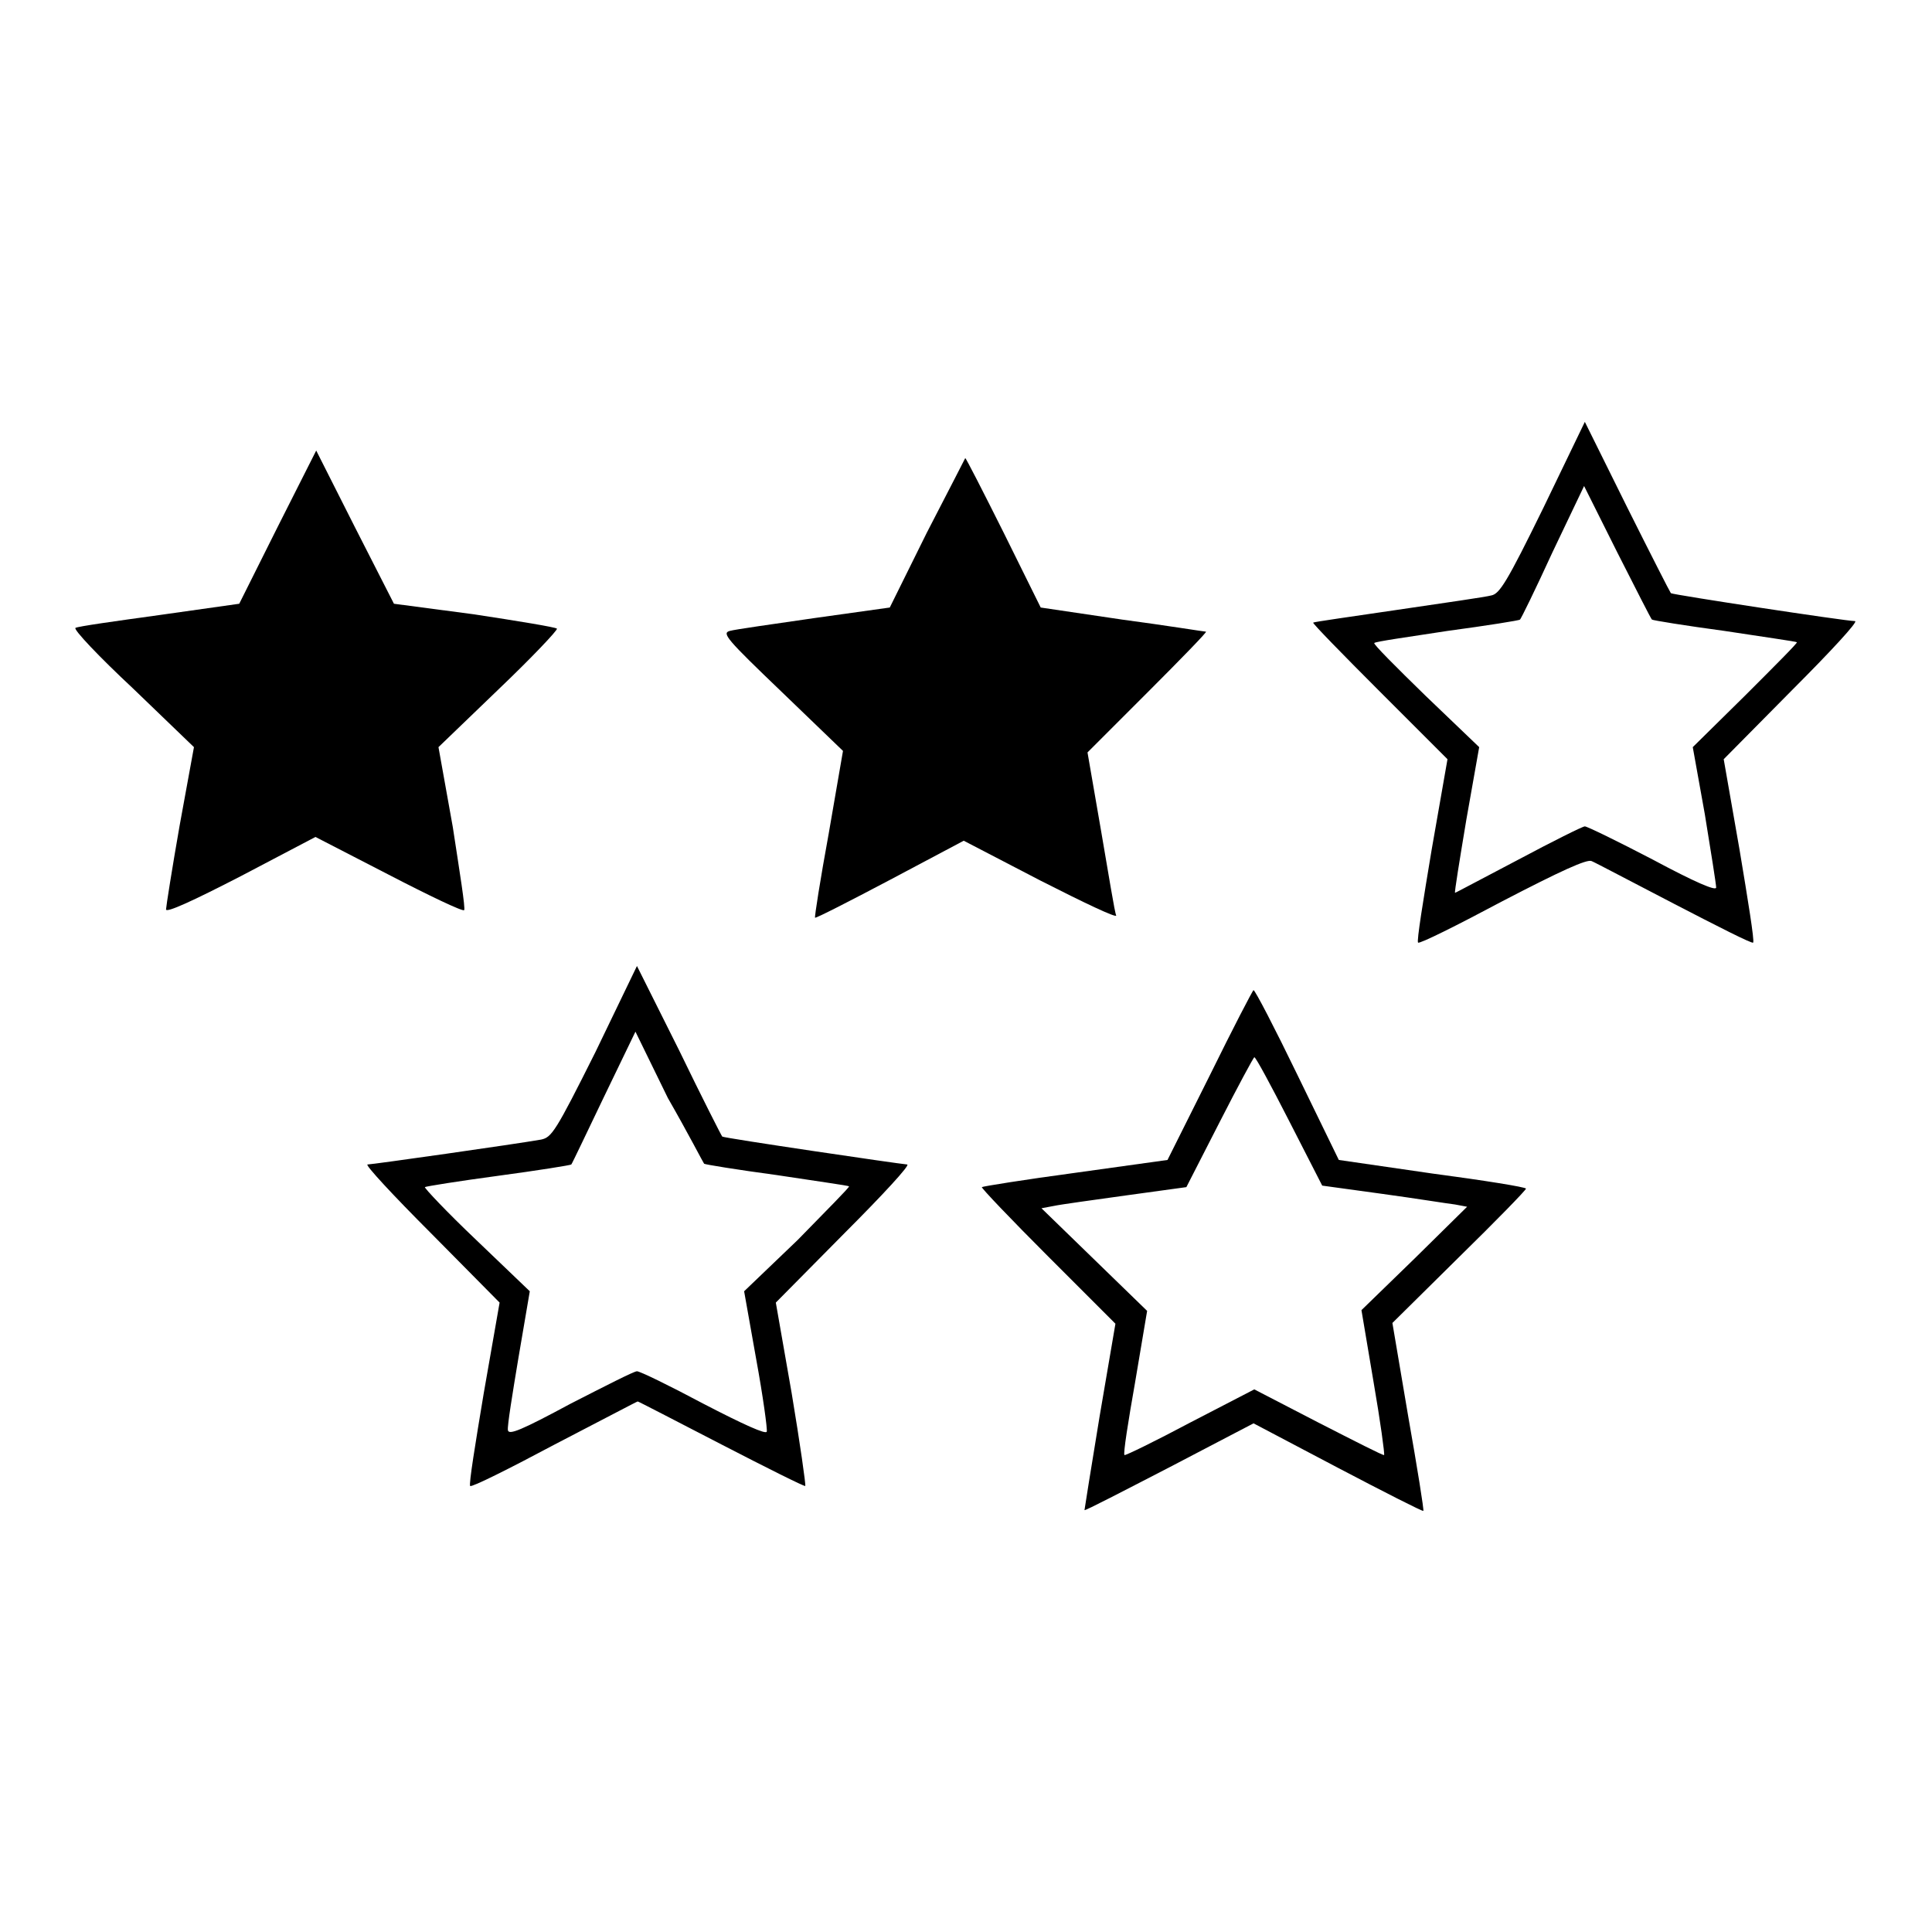
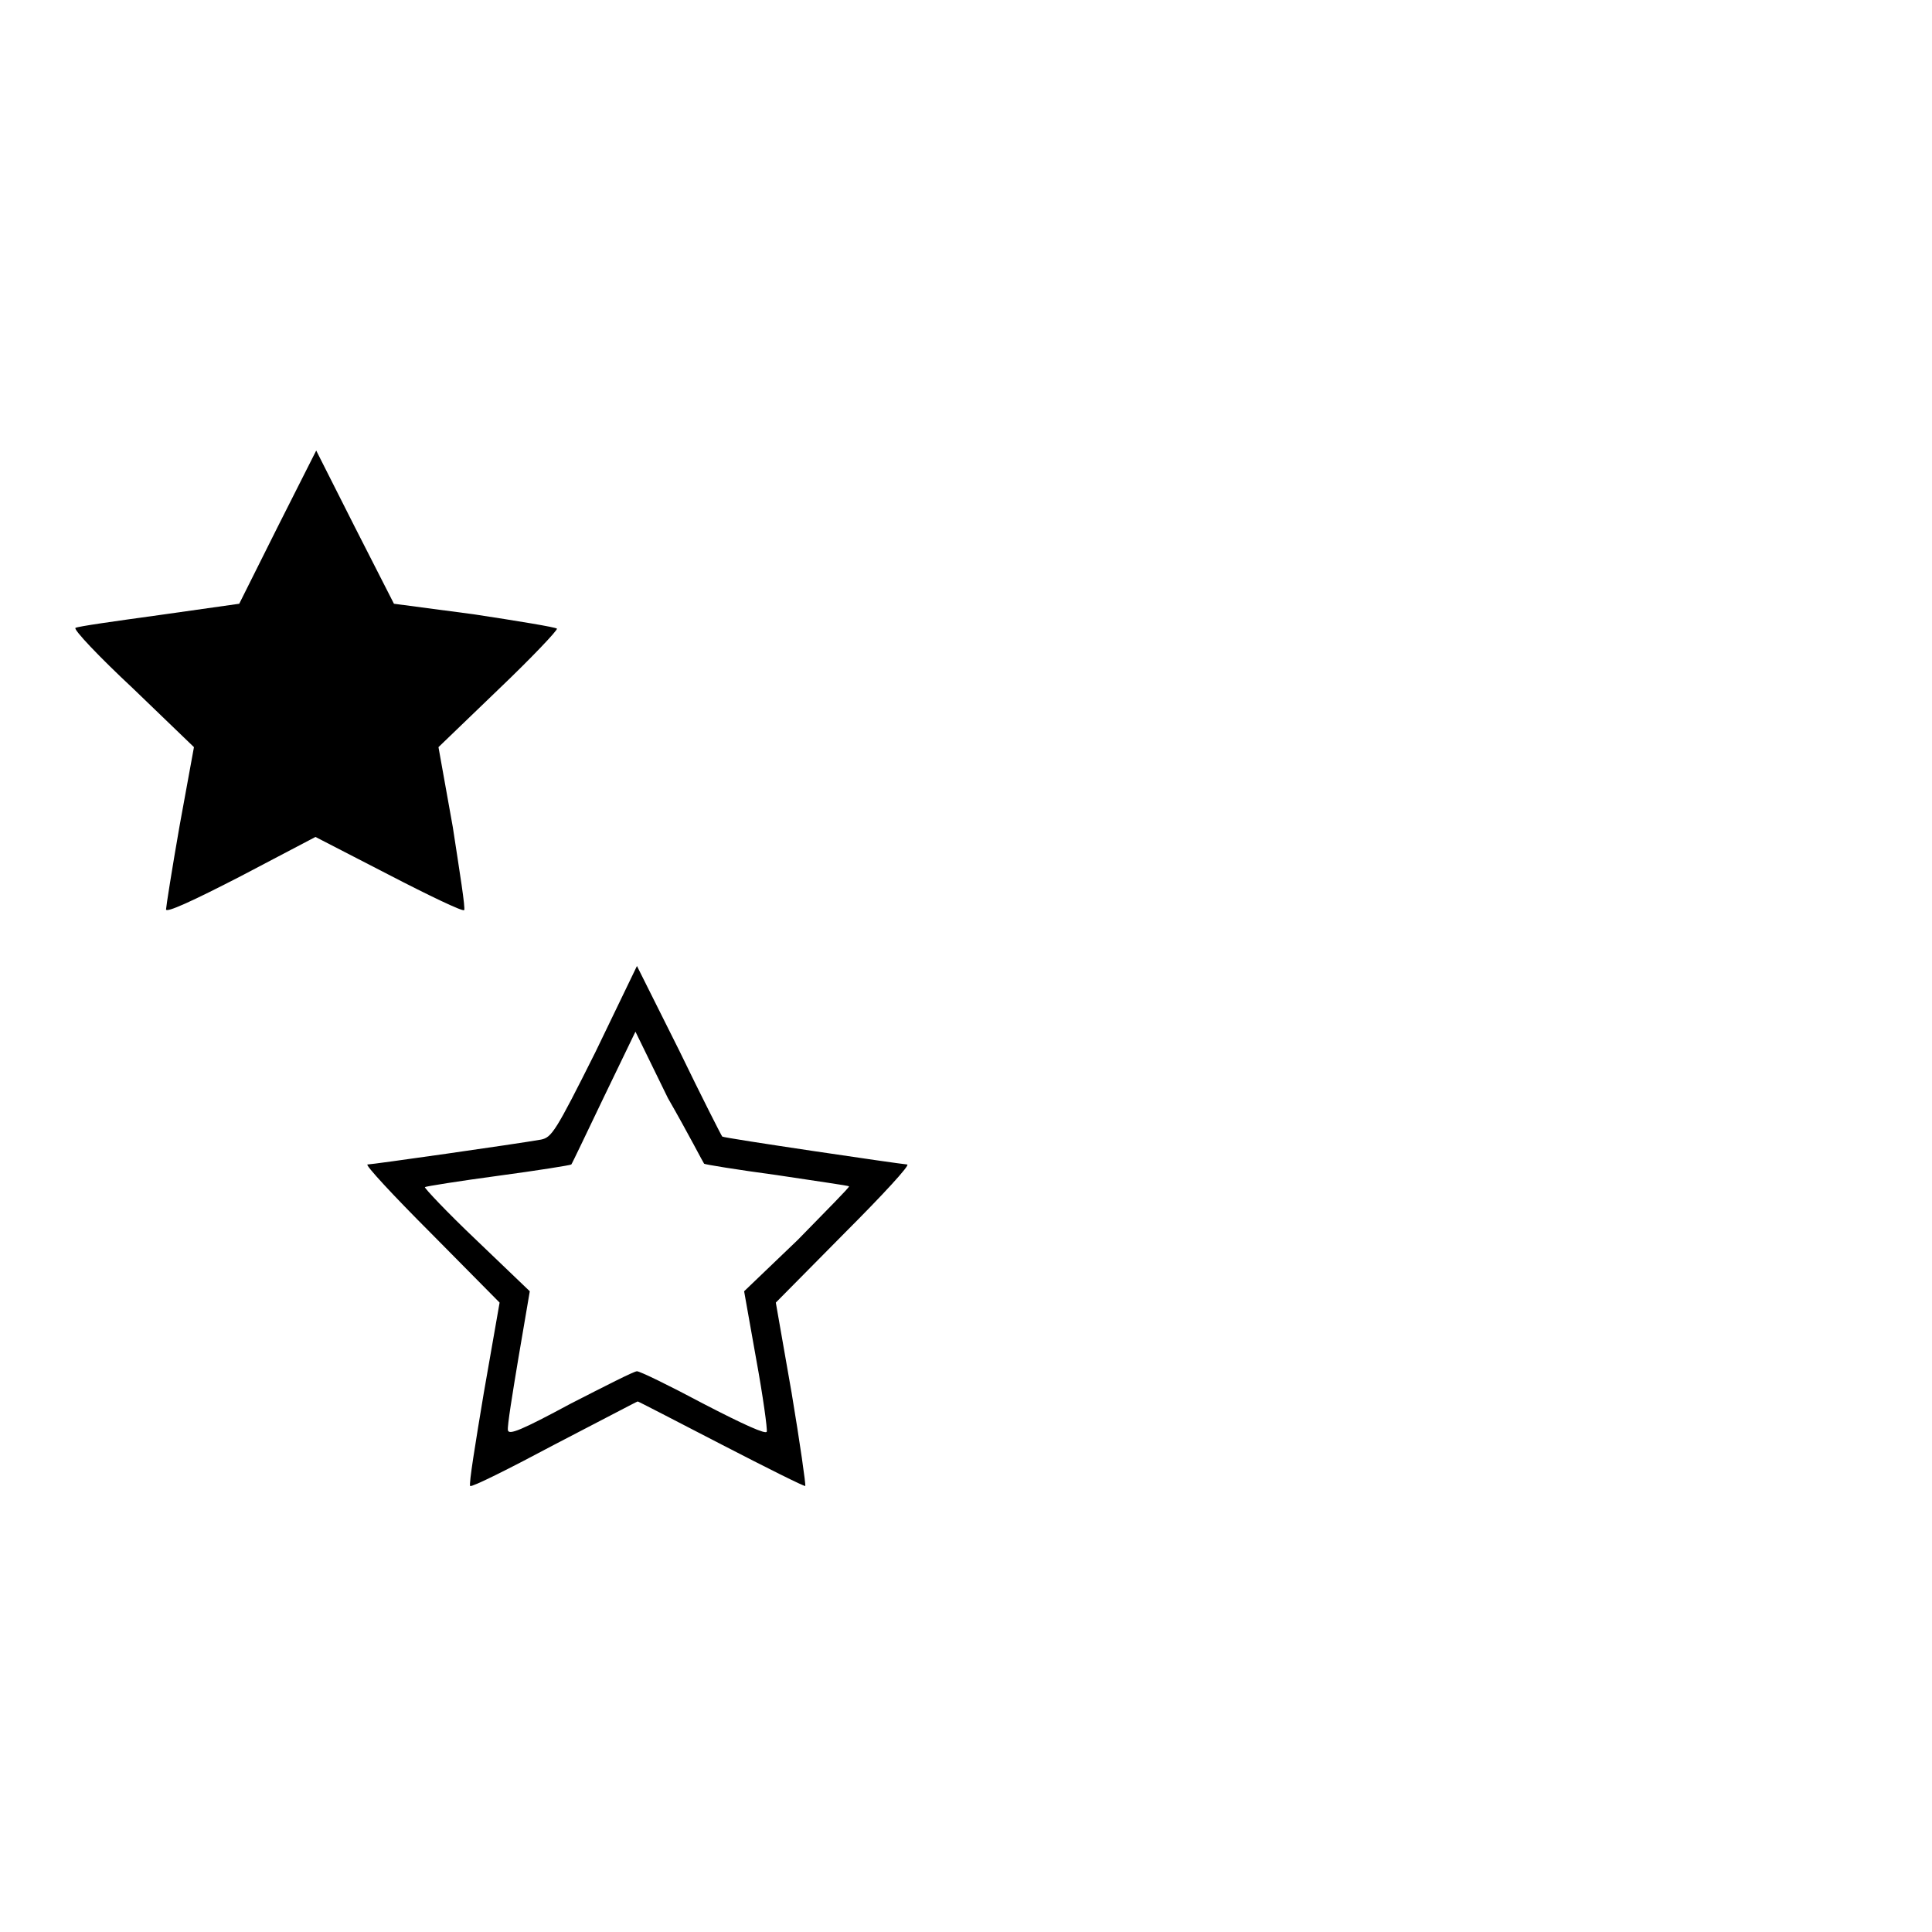
<svg xmlns="http://www.w3.org/2000/svg" version="1.1" x="0px" y="0px" viewBox="0 0 256 256" enable-background="new 0 0 256 256" xml:space="preserve">
  <g>
    <g>
      <g>
-         <path fill="#000000" d="M204.5,67.3c-4.8,9.8-5.8,11.4-6.9,11.6c-0.7,0.2-6.3,1-12.4,1.9c-6.1,0.9-11.1,1.6-11.2,1.7c-0.1,0.1,3.9,4.2,8.8,9.1l9,9l-2.1,12c-1.1,6.6-2,12.1-1.8,12.3c0.2,0.2,5.2-2.3,11.2-5.5c7.7-4,11.2-5.6,11.8-5.3c0.5,0.2,5.4,2.8,11,5.7c5.6,2.9,10.3,5.3,10.4,5.1c0.2-0.2-0.7-5.7-1.8-12.3l-2.1-12l9.1-9.2c5-5,8.8-9.1,8.3-9.1c-1.2,0-24.2-3.5-24.4-3.7c-0.1-0.1-2.7-5.2-5.8-11.4l-5.6-11.3L204.5,67.3z M218.9,82.1c0.1,0.1,4.4,0.8,9.6,1.5c5.2,0.8,9.5,1.4,9.6,1.5c0.1,0.1-3,3.2-6.8,7l-7,6.9l1.6,8.9c0.8,4.9,1.5,9.3,1.5,9.7c0,0.5-2.8-0.7-8.4-3.7c-4.6-2.4-8.7-4.4-9-4.4c-0.3,0-4.3,2-8.8,4.4c-4.6,2.4-8.3,4.4-8.4,4.4c-0.1,0,0.6-4.3,1.5-9.7L196,99l-7.1-6.8c-3.9-3.8-7-6.9-6.8-7c0.2-0.2,4.5-0.8,9.7-1.6c5.2-0.7,9.6-1.4,9.6-1.5c0.1,0,2.1-4.1,4.3-8.9l4.2-8.8l4.4,8.8C216.8,78.1,218.8,82.1,218.9,82.1z" />
        <path fill="#000000" d="M36.8,69.8L31.7,80l-10.6,1.5c-5.8,0.8-10.8,1.5-11.1,1.7s3.1,3.8,7.6,8l8.1,7.8l-1.9,10.4c-1,5.7-1.8,10.8-1.8,11.1c0,0.5,3.5-1.1,9.9-4.4l9.9-5.2l9.7,5c5.4,2.8,9.8,4.9,10,4.7c0.2-0.2-0.6-5.1-1.5-11L58.1,99l8-7.7c4.4-4.2,7.8-7.8,7.7-8c-0.2-0.2-5.1-1-11-1.9L52.2,80L47,69.8l-5.1-10.1L36.8,69.8z" />
-         <path fill="#000000" d="M122.8,70.6l-4.9,9.9l-10,1.4c-5.5,0.8-10.5,1.5-11.2,1.7c-1.1,0.3-0.4,1.1,6.9,8.1l8.1,7.8l-1.9,11c-1.1,6-1.9,11.1-1.8,11.1c0.1,0.1,4.6-2.2,9.9-5l9.8-5.2l10.2,5.3c5.7,2.9,10.1,5,10,4.6c-0.2-0.4-1-5.4-2-11.2l-1.8-10.4l8-8c4.4-4.4,7.9-8,7.7-8c-0.2,0-5.1-0.8-11.1-1.6l-10.8-1.6l-4.9-9.9c-2.7-5.4-5-9.9-5.1-9.9C127.9,60.7,125.6,65.2,122.8,70.6z" />
        <path fill="#000000" d="M78.9,139.4c-5.3,10.6-5.8,11.3-7.2,11.6c-3.4,0.6-22.4,3.3-23,3.3c-0.4,0,3.4,4.1,8.4,9.1l9.1,9.2l-2.1,12c-1.1,6.6-2,12.1-1.8,12.3c0.2,0.2,5.2-2.3,11.2-5.5c6-3.1,10.9-5.7,11-5.7s5.1,2.6,11.1,5.7c6,3.1,11,5.6,11.1,5.5s-0.7-5.7-1.8-12.3l-2.1-12l9.1-9.2c5-5,8.8-9.1,8.3-9.1c-1.2-0.1-24.3-3.5-24.5-3.7c-0.1-0.1-2.7-5.2-5.7-11.4l-5.6-11.2L78.9,139.4z M93.3,154.2c0.1,0.1,4.4,0.8,9.6,1.5c5.2,0.8,9.6,1.4,9.6,1.5c0.1,0.1-3,3.2-6.8,7.1l-7.1,6.8l1.6,9c0.9,4.9,1.5,9.3,1.4,9.6c-0.1,0.4-3-0.9-8.4-3.7c-4.5-2.4-8.4-4.3-8.8-4.3c-0.4,0-4.3,2-8.8,4.3c-6.5,3.5-8.2,4.2-8.3,3.5c-0.1-0.5,0.6-4.8,1.4-9.6l1.5-8.8l-7.1-6.8c-3.9-3.7-6.9-6.9-6.8-7c0.1-0.1,4.5-0.8,9.7-1.5c5.2-0.7,9.6-1.4,9.7-1.5c0.1-0.1,2-4.1,4.3-8.9l4.2-8.7l4.3,8.8C91.2,150.2,93.2,154.1,93.3,154.2z" />
-         <path fill="#000000" d="M160.3,142.5l-5.6,11.2l-12.2,1.7c-6.7,0.9-12.3,1.8-12.4,1.9c-0.1,0.1,3.8,4.2,8.8,9.2l8.9,8.9l-2.1,12.3c-1.1,6.7-2,12.3-2,12.4c0.1,0.1,5.1-2.5,11.3-5.7l11.1-5.8l11.2,5.9c6.1,3.2,11.2,5.8,11.3,5.7c0.1-0.1-0.8-5.7-2-12.5l-2.1-12.4l8.8-8.7c4.9-4.8,8.9-8.9,8.9-9.1c0-0.2-5.6-1.1-12.4-2l-12.4-1.8l-5.5-11.3c-3-6.2-5.6-11.2-5.8-11.2C166,131.2,163.4,136.2,160.3,142.5z M170.8,148.5l4.4,8.6l8,1.1c4.4,0.6,8.7,1.3,9.6,1.4l1.6,0.3l-7,6.9l-7,6.8l1.6,9.5c0.9,5.2,1.5,9.6,1.4,9.7c-0.1,0.1-4-1.9-8.7-4.3l-8.5-4.4l-8.5,4.4c-4.7,2.5-8.6,4.4-8.7,4.3c-0.2-0.1,0.5-4.5,1.4-9.6l1.6-9.5l-7-6.8l-7-6.8l1.6-0.3c0.9-0.2,5.3-0.8,9.6-1.4l8-1.1l4.4-8.6c2.4-4.7,4.5-8.6,4.6-8.6C166.3,139.9,168.4,143.8,170.8,148.5z" />
      </g>
    </g>
  </g>
</svg>